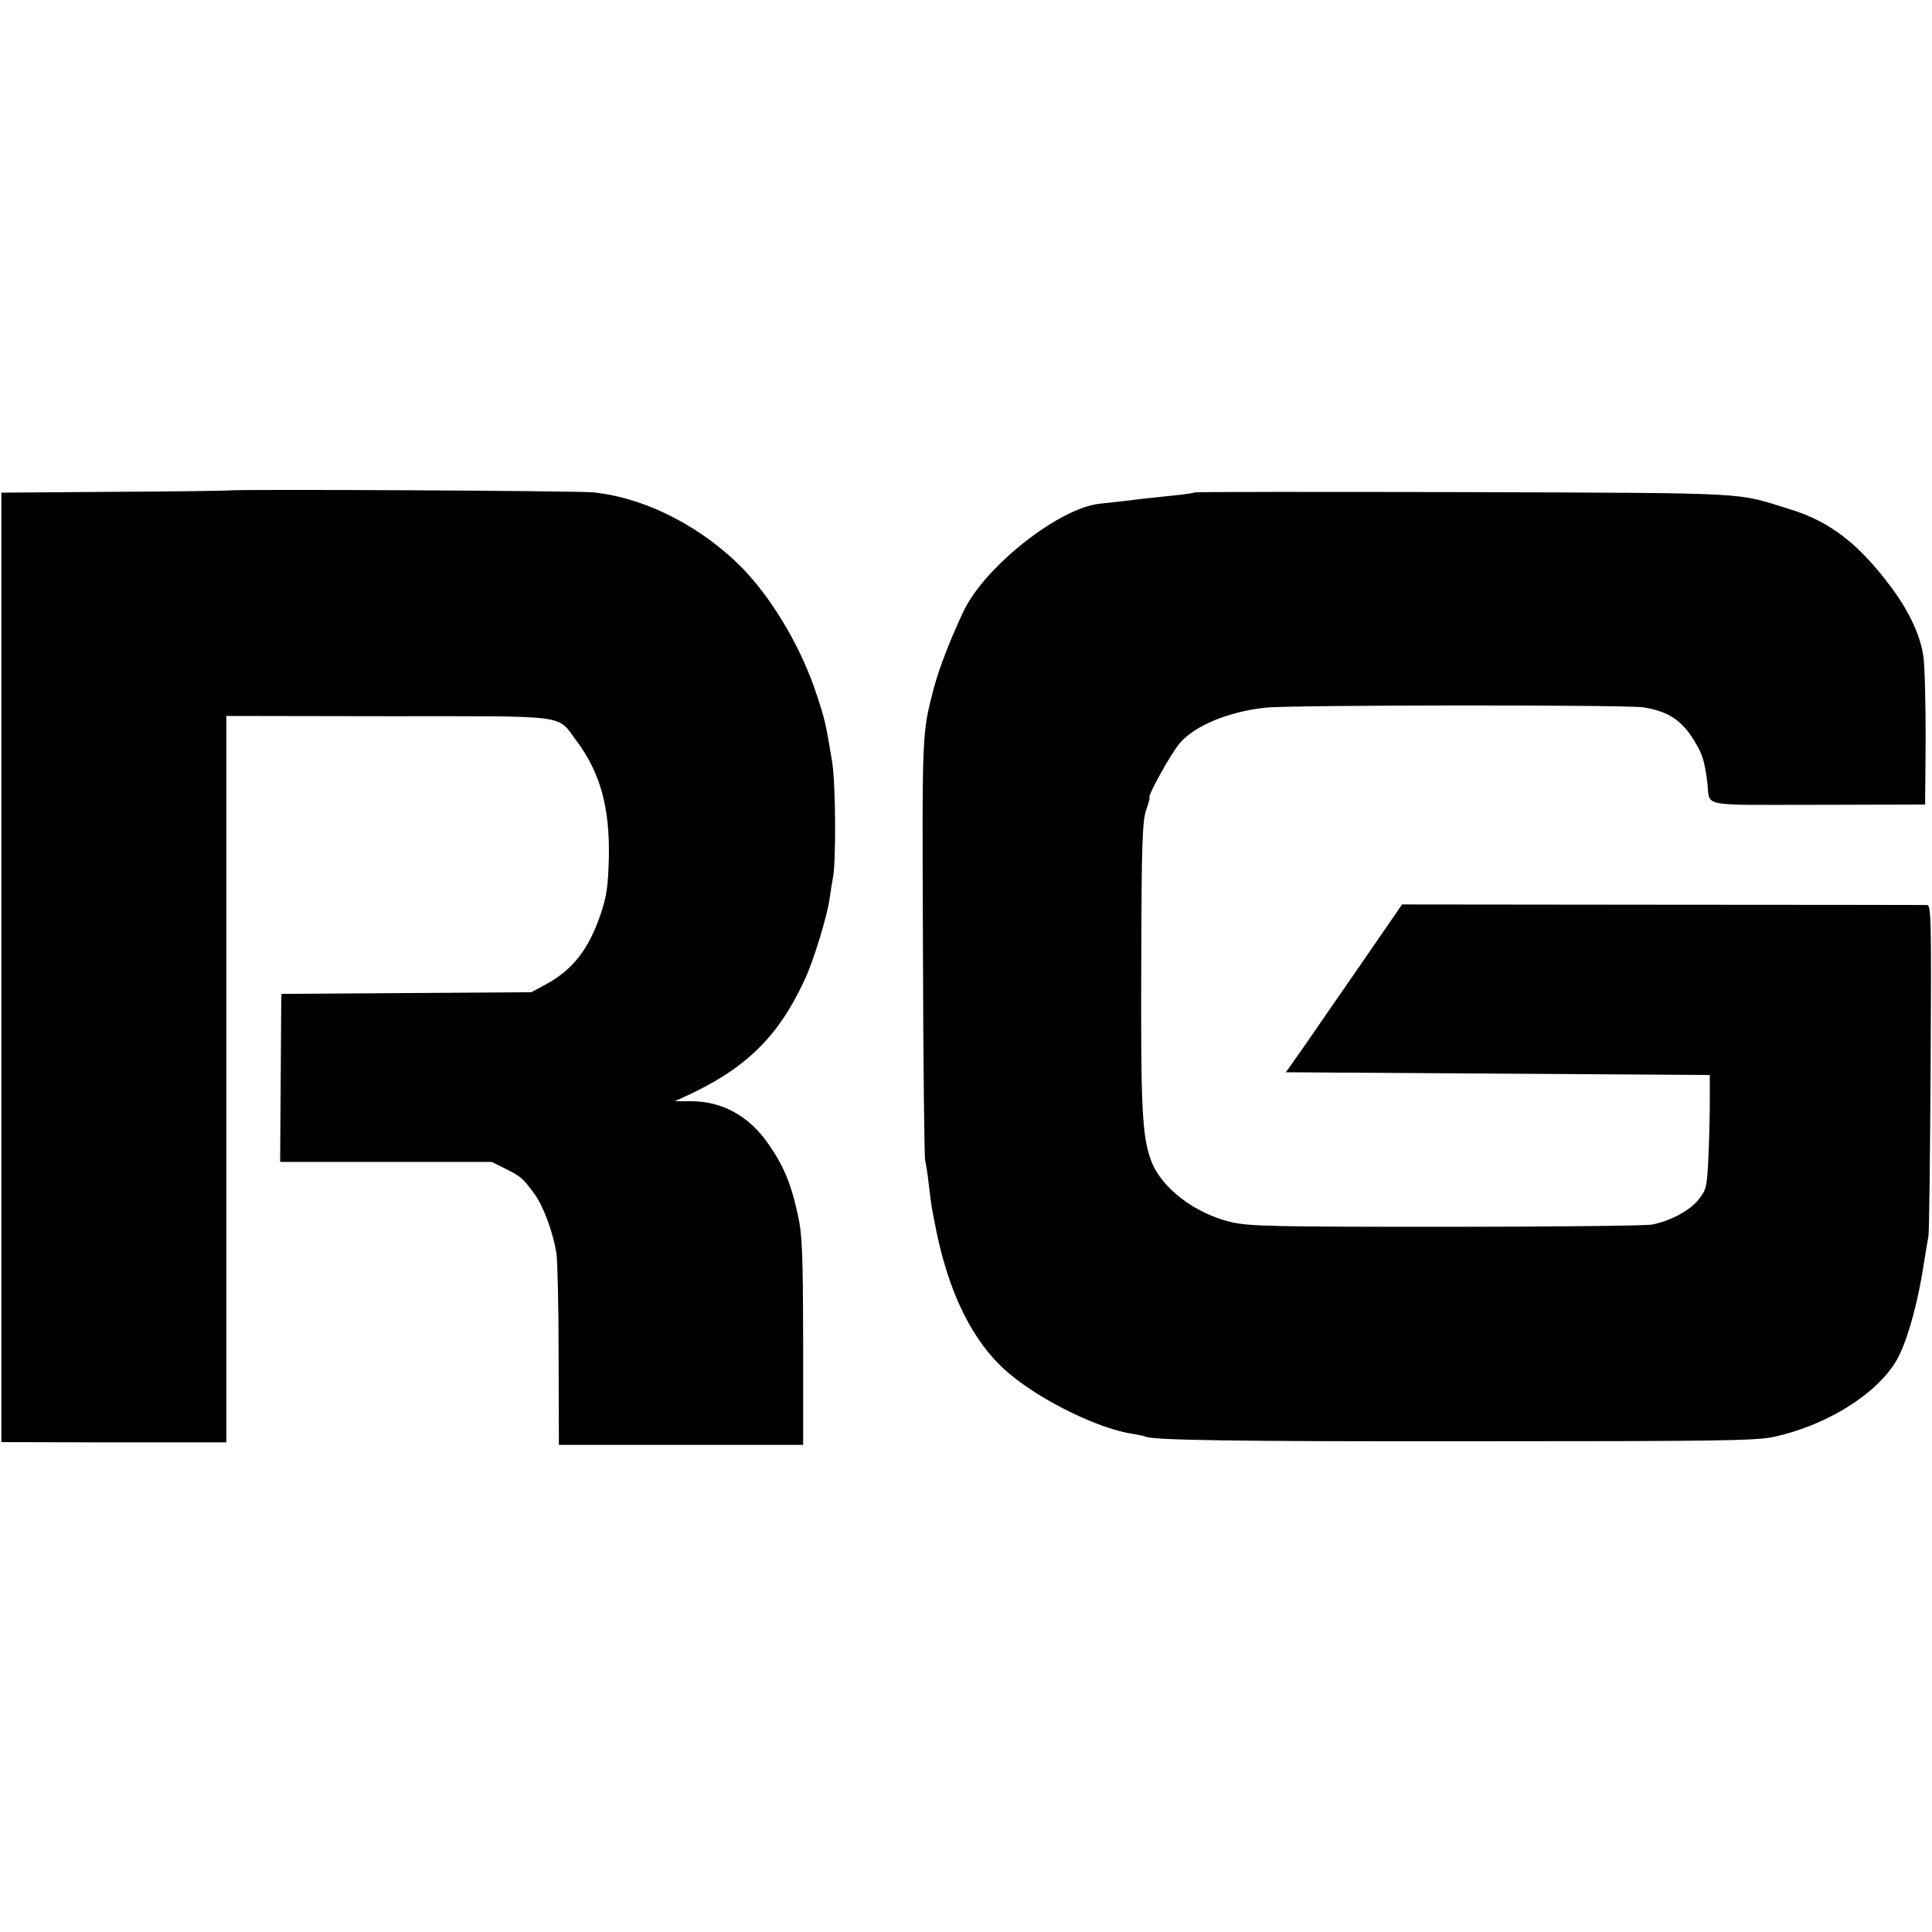
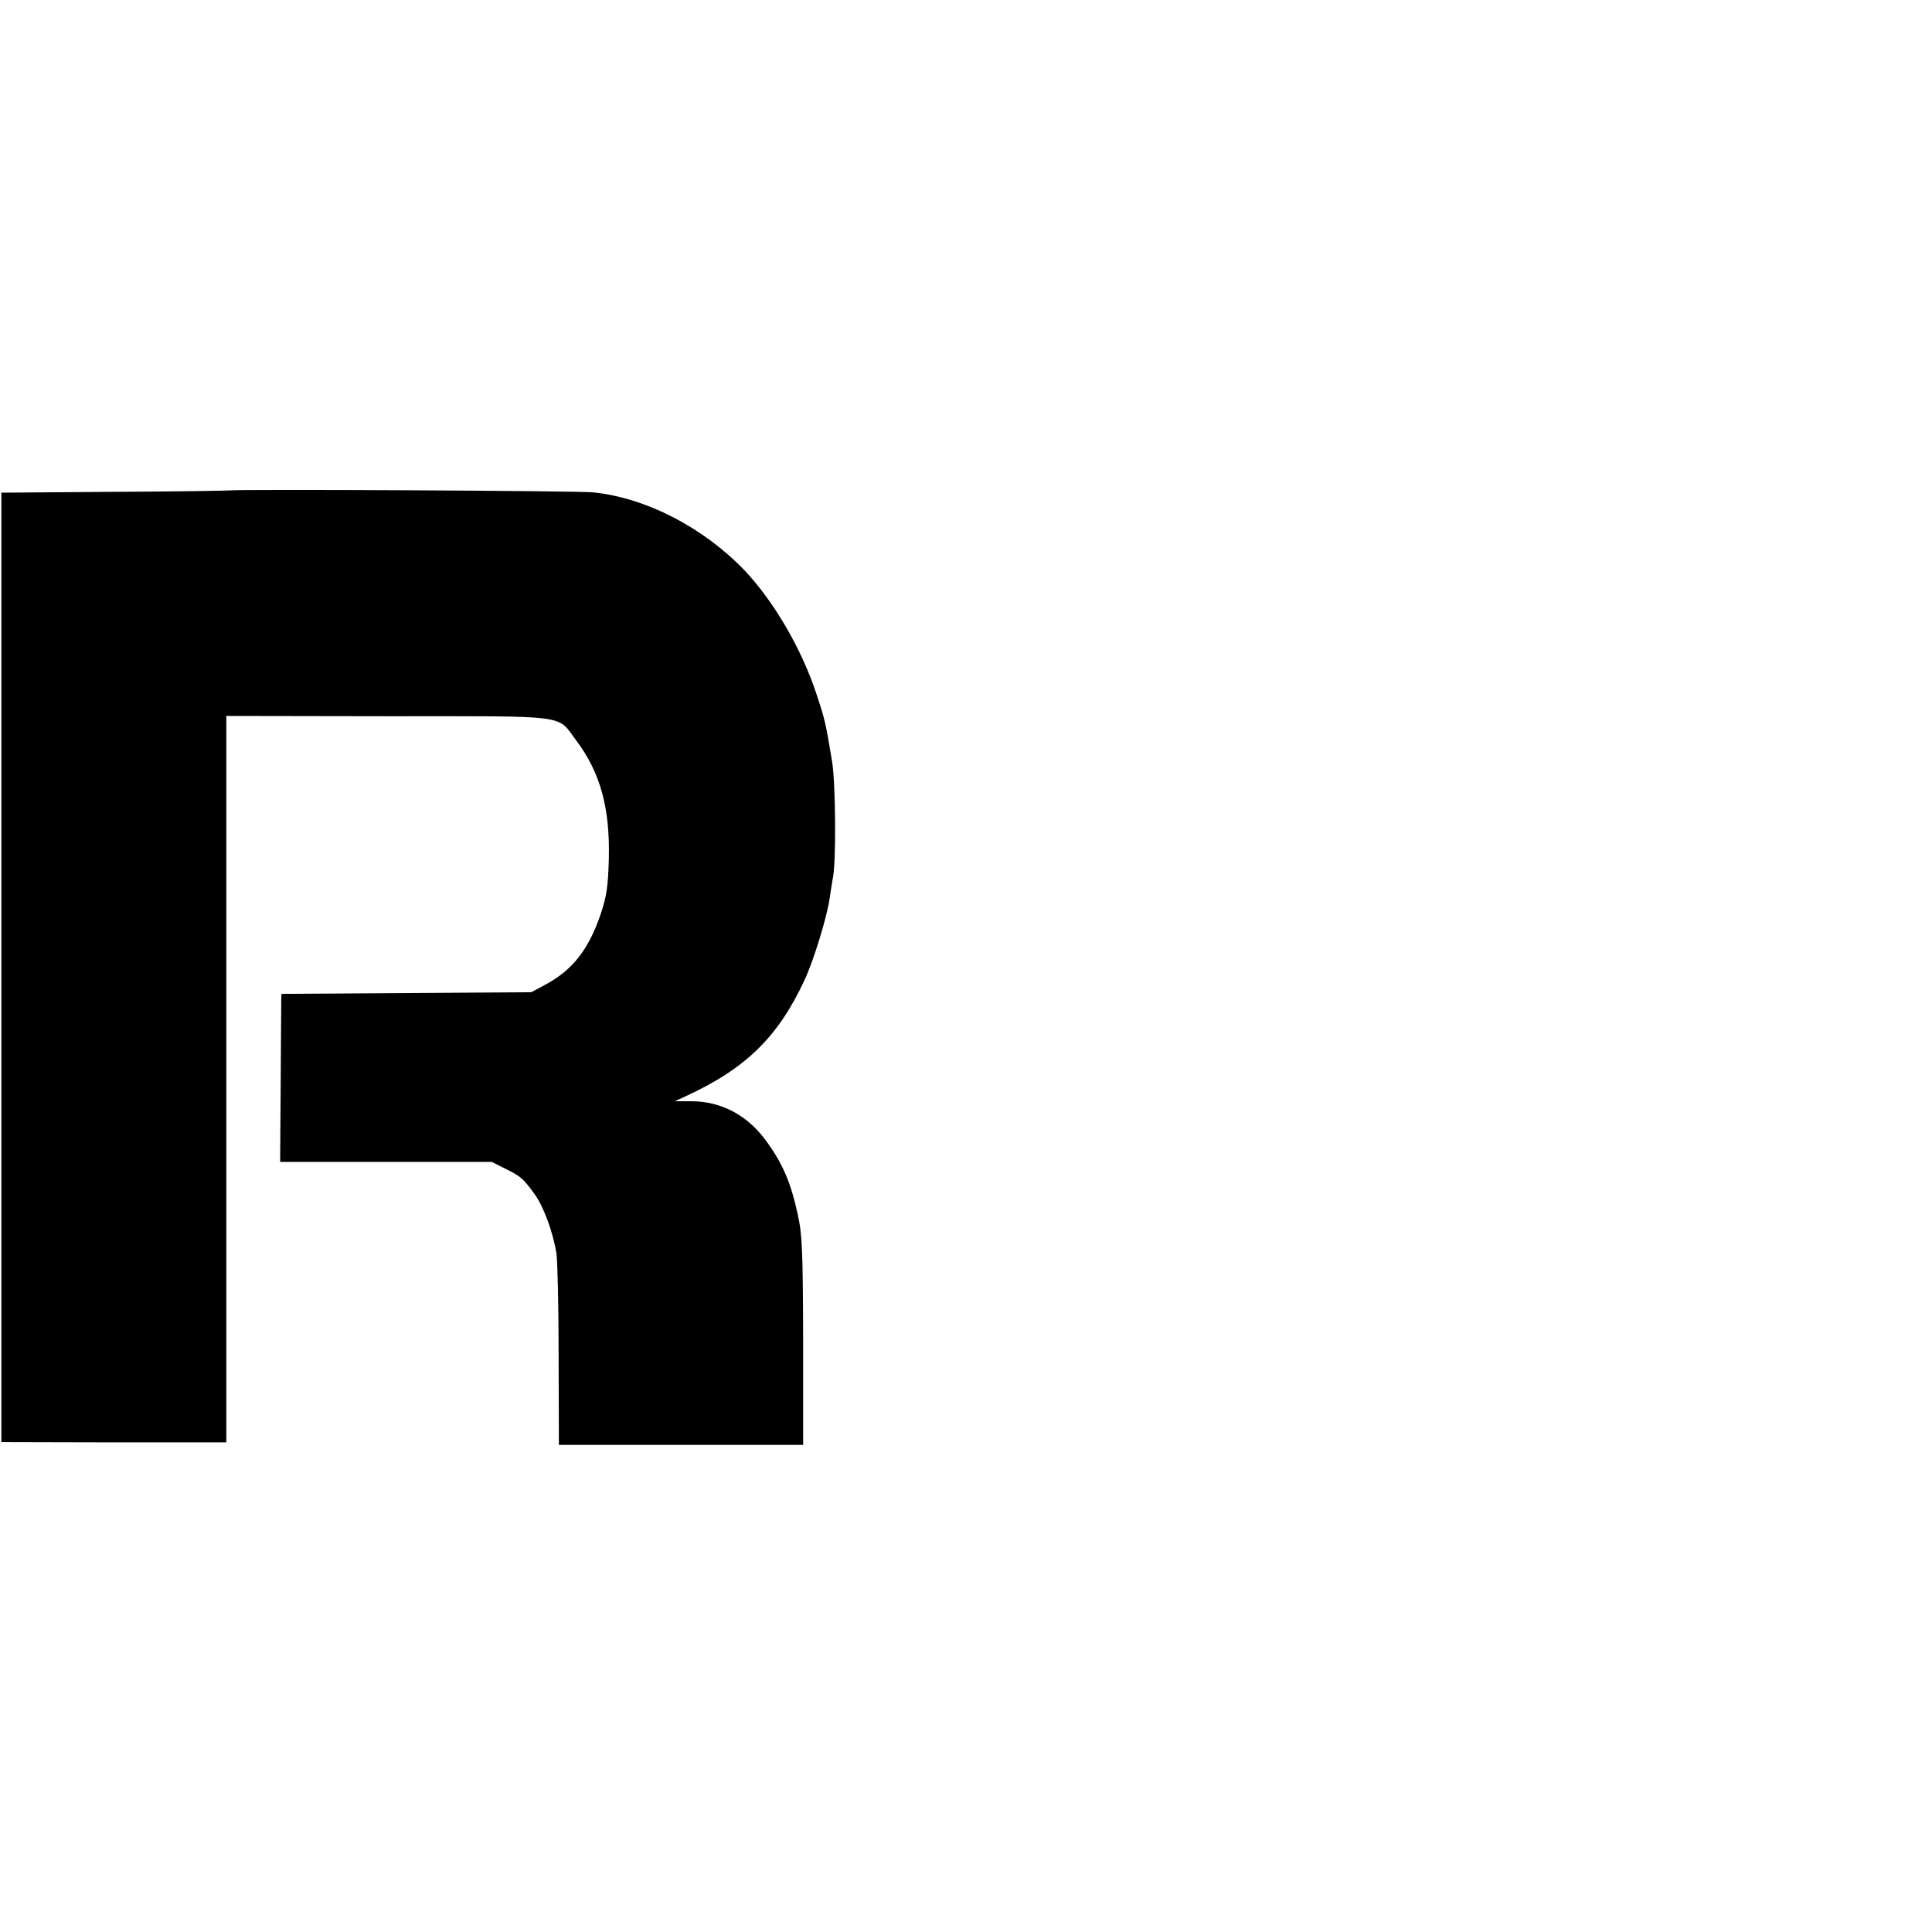
<svg xmlns="http://www.w3.org/2000/svg" version="1.0" width="700pt" height="700pt" viewBox="0 0 700 700" preserveAspectRatio="xMidYMid meet">
  <g transform="translate(0,700) scale(0.1,-0.1)" fill="#000000" stroke="none">
    <path d="M829 5223 c-8 -1 -196 -4 -419 -5 l-405 -3 0 -1720 0 -1720 408 -1 407 0 0 1316 0 1316 588 -1 c666 0 608 7 680 -88 87 -116 122 -243 118 -427 -3 -104 -8 -138 -30 -203 -43 -126 -100 -200 -197 -253 l-54 -29 -452 -3 -453 -3 -1 -22 c0 -12 -1 -149 -2 -305 l-2 -282 384 0 383 0 50 -25 c56 -28 63 -34 106 -93 32 -45 65 -135 78 -212 4 -25 8 -191 8 -370 l1 -325 443 0 442 0 0 375 c-1 329 -3 386 -20 462 -24 110 -52 177 -108 256 -69 99 -166 152 -278 152 l-59 0 35 16 c221 101 339 216 435 423 33 70 82 231 91 296 4 28 9 59 11 70 13 52 11 345 -2 425 -23 138 -25 150 -56 243 -53 163 -153 335 -260 449 -149 156 -357 264 -549 284 -58 6 -1285 12 -1321 7z" />
-     <path d="M4329 5216 c-2 -2 -35 -7 -74 -11 -114 -12 -118 -12 -170 -19 -27 -3 -72 -8 -100 -11 -147 -15 -416 -227 -493 -388 -44 -92 -89 -206 -108 -278 -44 -170 -43 -148 -40 -939 1 -415 5 -764 8 -775 3 -11 9 -49 13 -85 4 -36 9 -74 11 -85 2 -11 6 -32 9 -47 47 -257 139 -444 273 -556 118 -99 324 -199 445 -217 23 -4 44 -8 47 -10 22 -13 320 -18 1195 -17 879 0 1019 2 1082 16 203 44 394 169 455 297 35 73 69 201 89 334 6 39 13 81 16 95 3 14 6 289 8 613 3 541 2 587 -13 588 -10 0 -441 1 -960 1 l-942 1 -144 -209 c-80 -115 -174 -252 -210 -304 l-67 -95 768 -5 768 -5 0 -90 c0 -49 -2 -142 -5 -206 -5 -108 -7 -118 -34 -153 -31 -41 -103 -80 -171 -93 -22 -4 -357 -8 -745 -8 -632 0 -713 2 -779 17 -132 31 -253 124 -290 222 -33 88 -38 191 -36 716 1 430 4 512 17 553 9 26 15 47 13 47 -11 0 79 163 110 198 55 63 174 113 310 128 87 10 1311 11 1370 1 93 -15 142 -49 189 -130 25 -42 32 -66 42 -142 11 -91 -37 -81 401 -81 l388 1 2 235 c0 129 -3 264 -8 300 -10 75 -51 163 -113 247 -119 161 -224 243 -371 288 -201 62 -116 58 -1176 62 -537 1 -978 1 -980 -1z" />
  </g>
</svg>